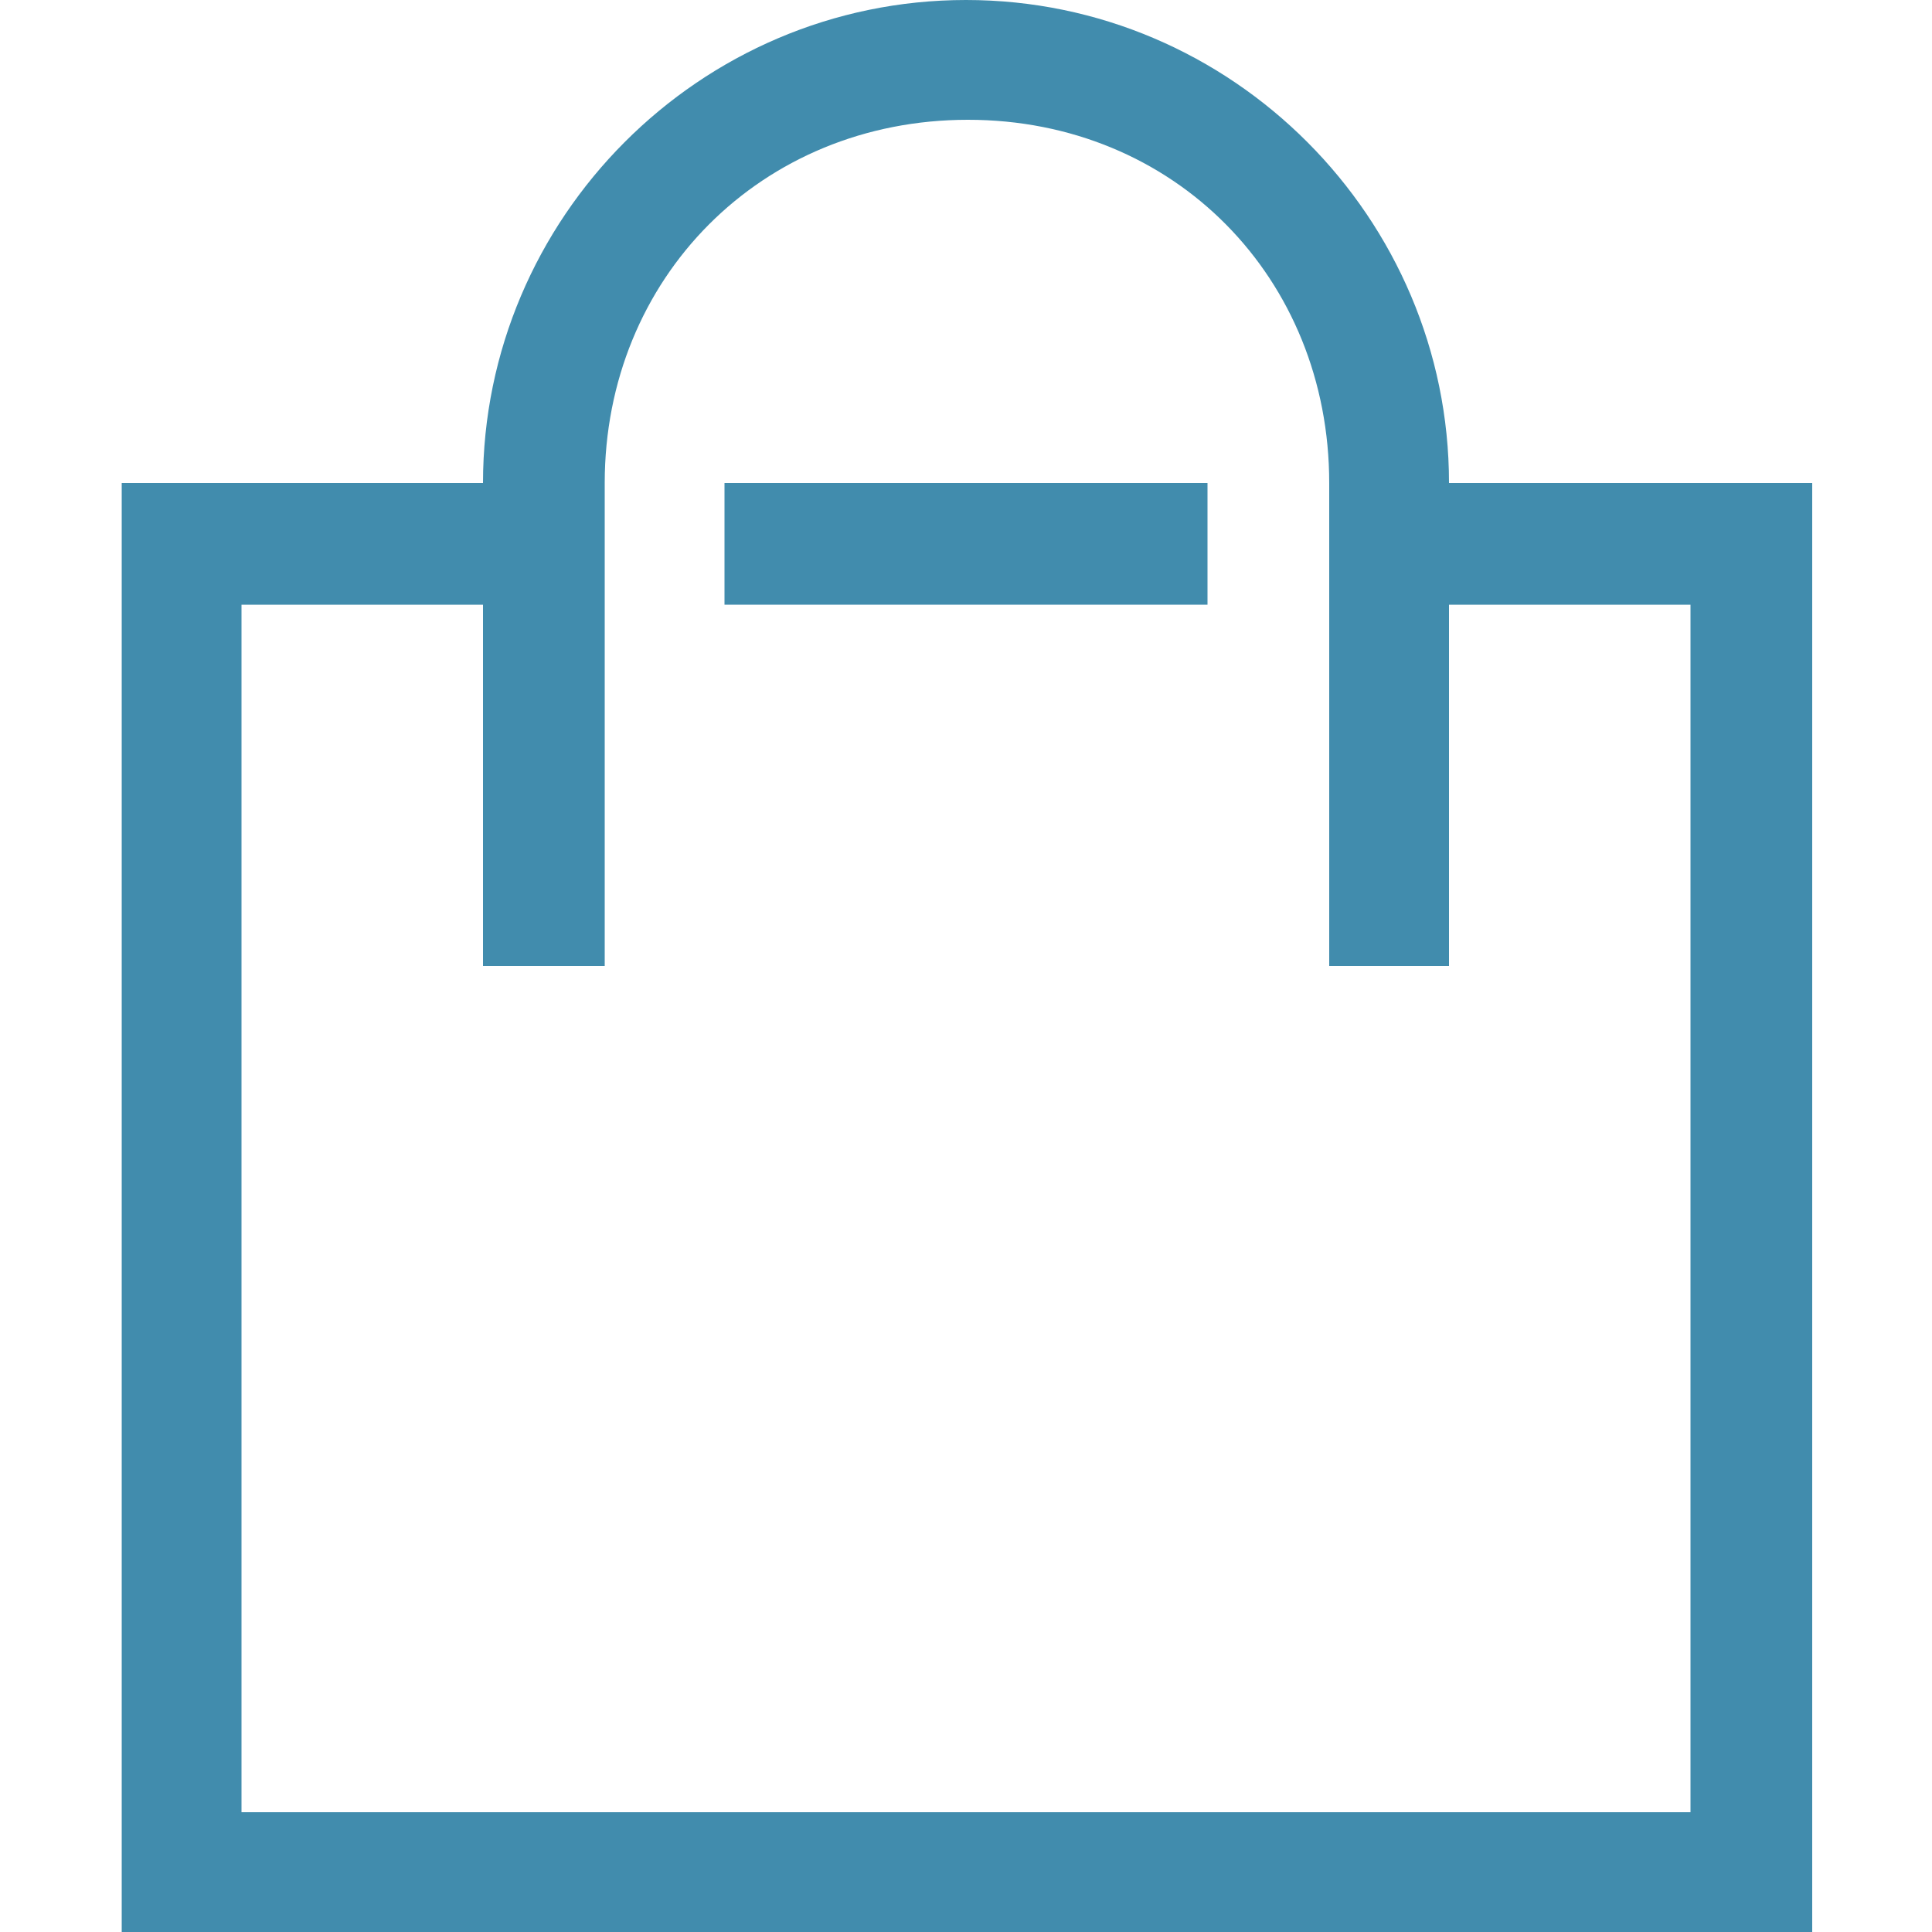
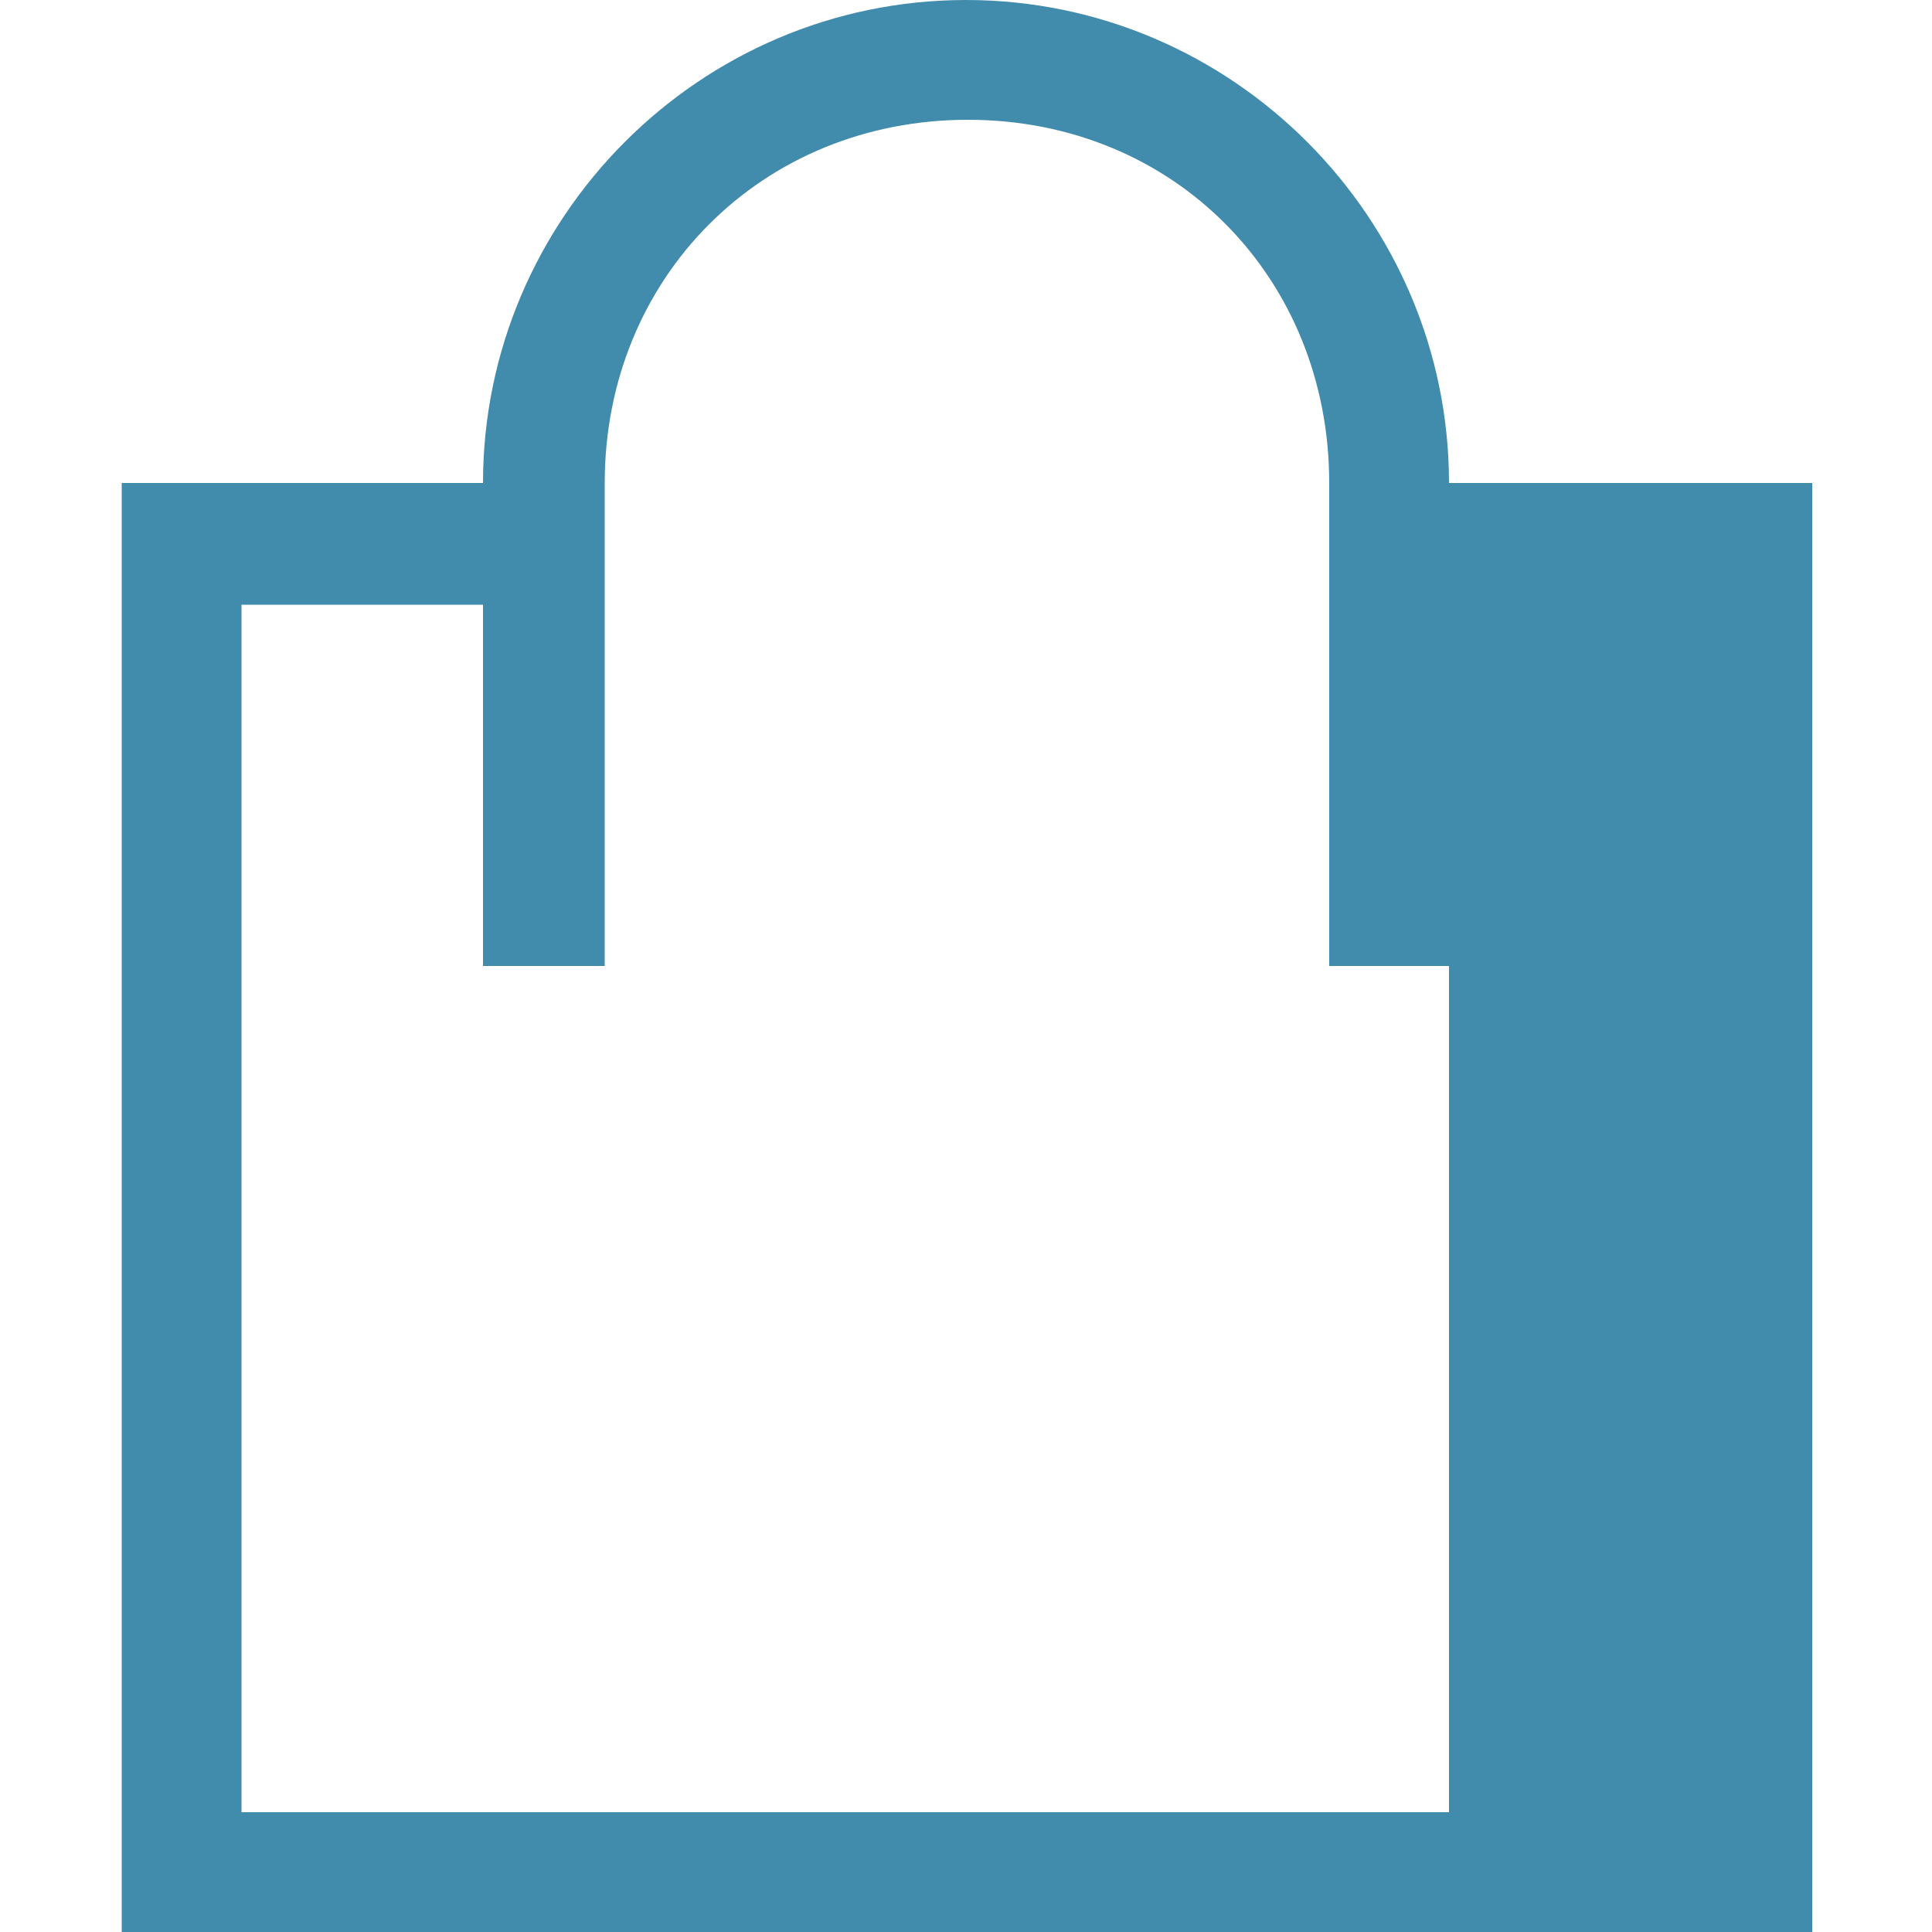
<svg xmlns="http://www.w3.org/2000/svg" version="1.1" id="Layer_1" x="0px" y="0px" viewBox="0 0 100 100" style="enable-background:new 0 0 100 100;" xml:space="preserve">
  <style type="text/css">
	.st0{fill:#418cad;}
</style>
-   <rect x="37.5" y="25" class="st0" width="25" height="6.3" />
  <g>
-     <path class="st0" d="M75,25C75,11.3,63.8,0,50,0S25,11.3,25,25H6.3v75h87.5V25H75z M87.5,93.8h-75V31.3H25V50h6.3V25   c0-10.6,8.1-18.8,18.8-18.8S68.8,14.4,68.8,25v25H75V31.3h12.5V93.8z" />
+     <path class="st0" d="M75,25C75,11.3,63.8,0,50,0S25,11.3,25,25H6.3v75h87.5V25H75z M87.5,93.8h-75V31.3H25V50h6.3V25   c0-10.6,8.1-18.8,18.8-18.8S68.8,14.4,68.8,25v25H75V31.3V93.8z" />
  </g>
</svg>